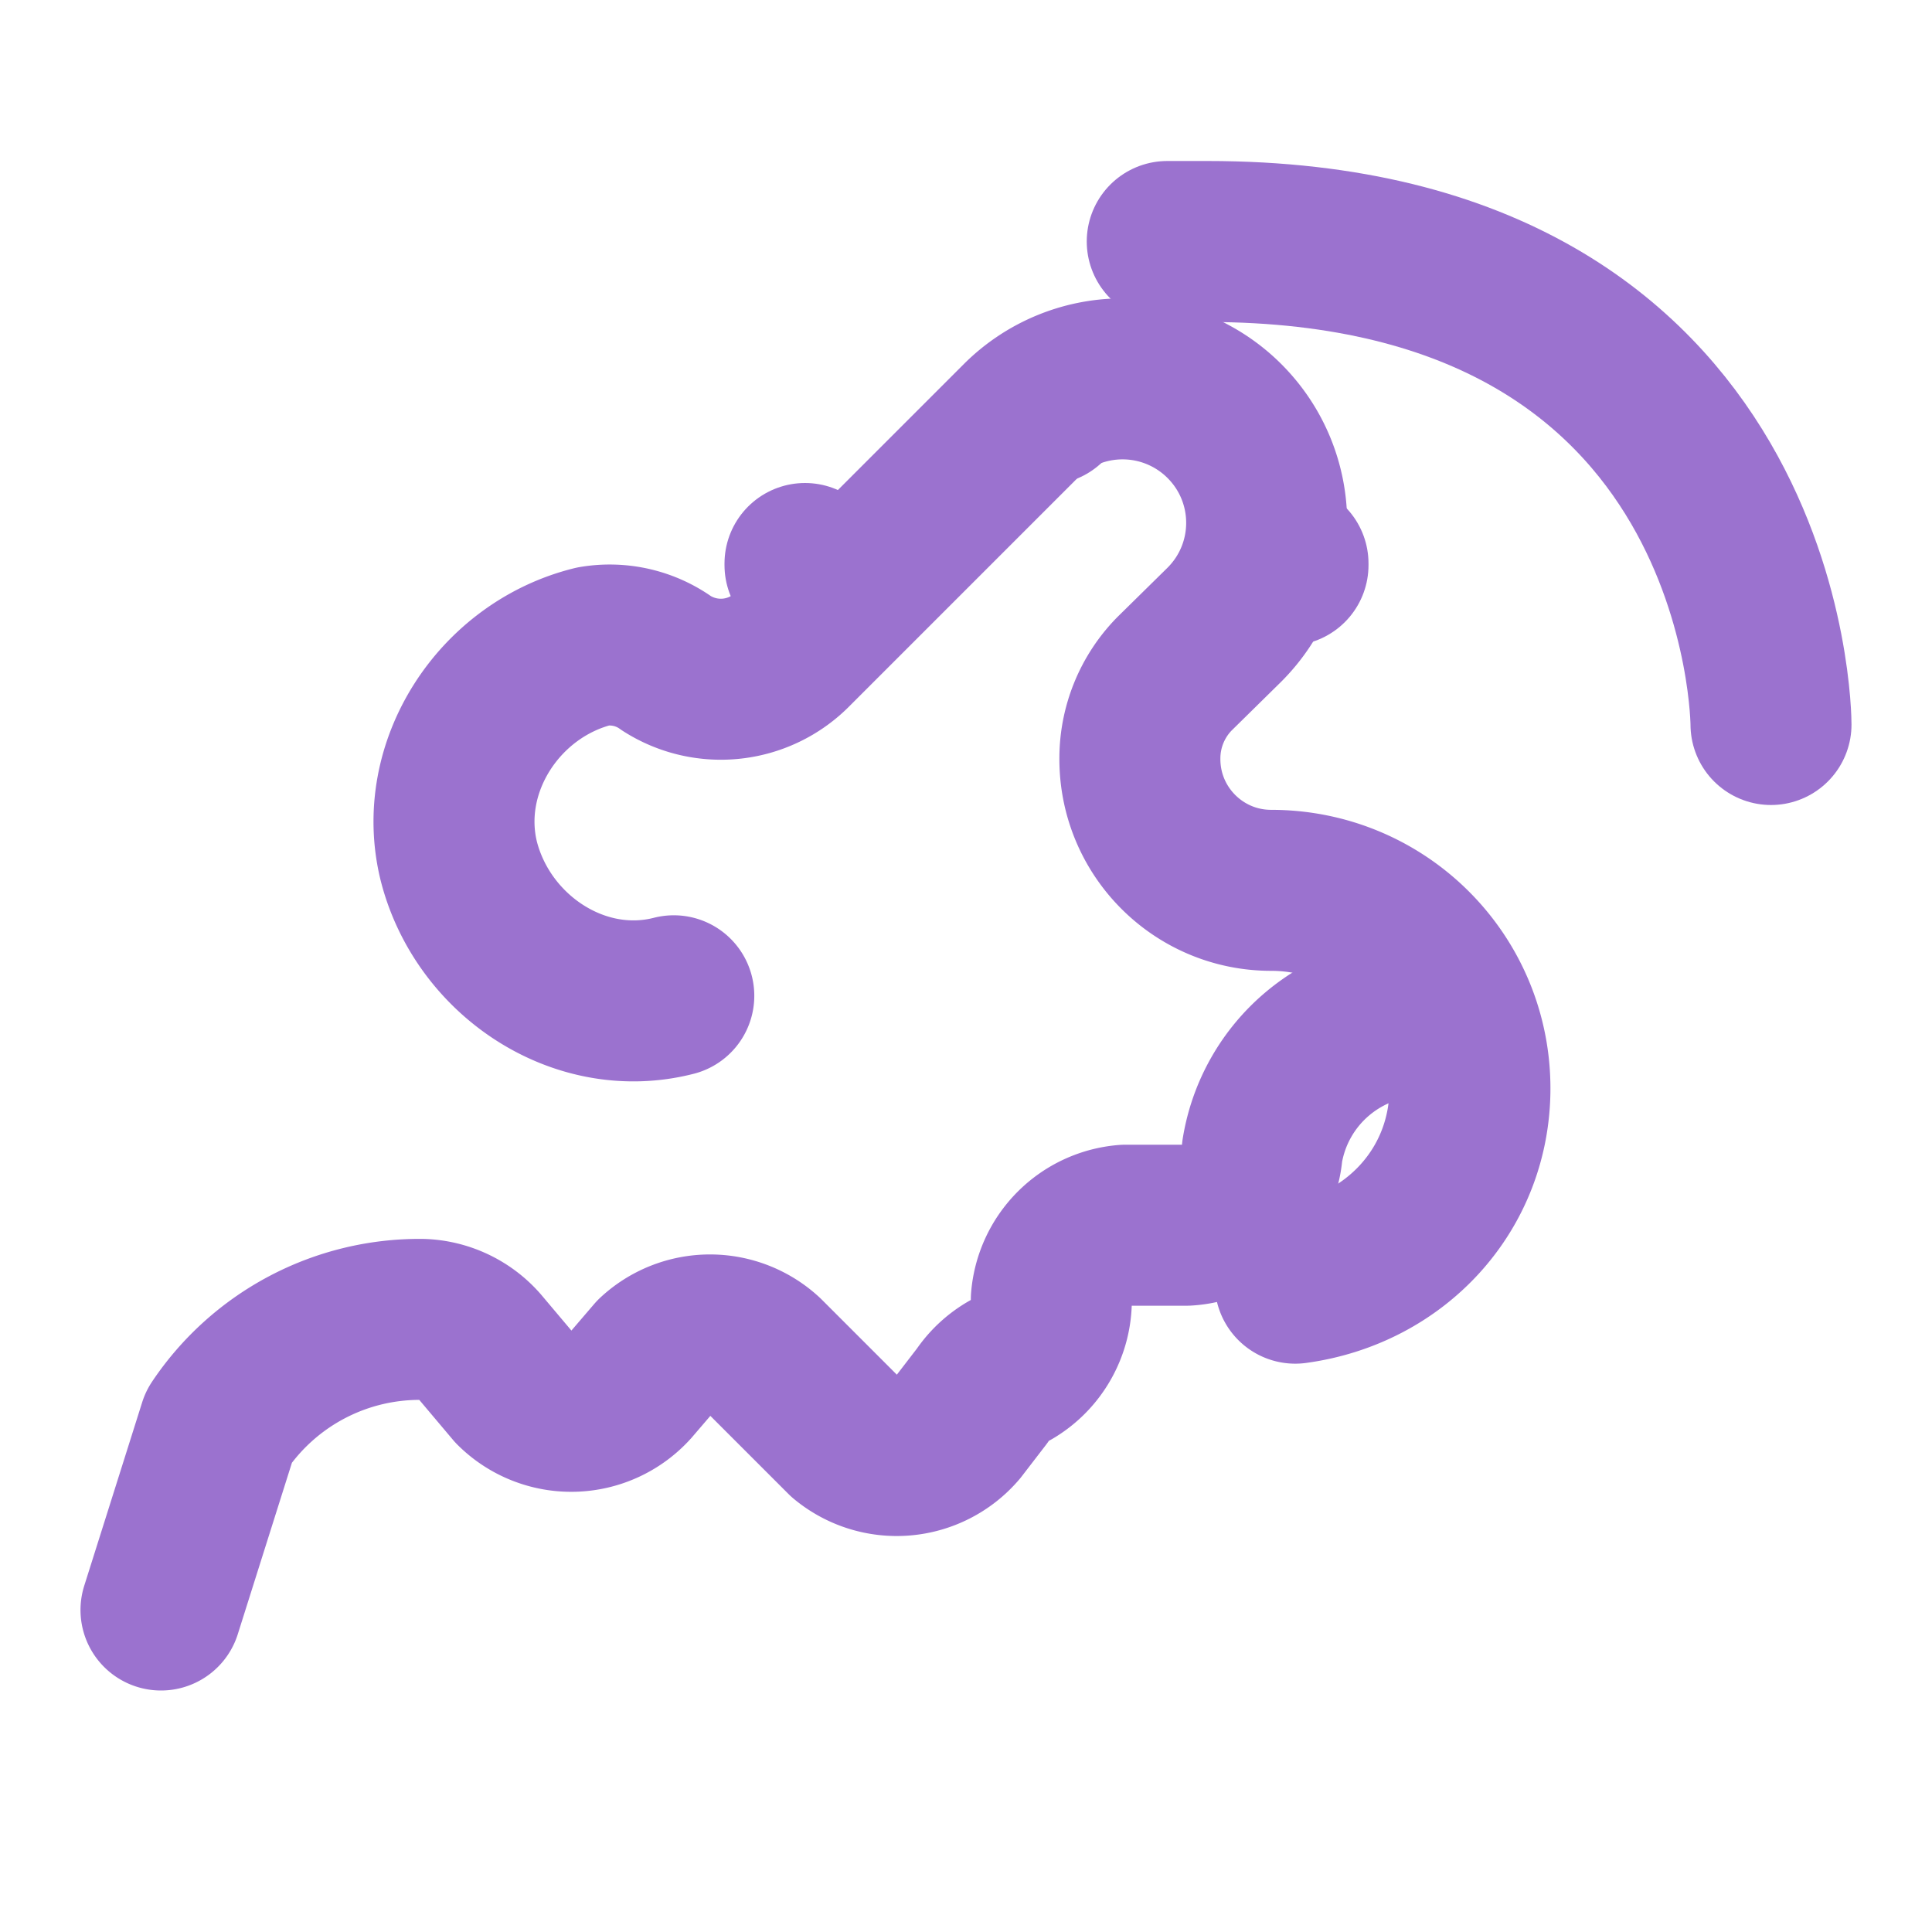
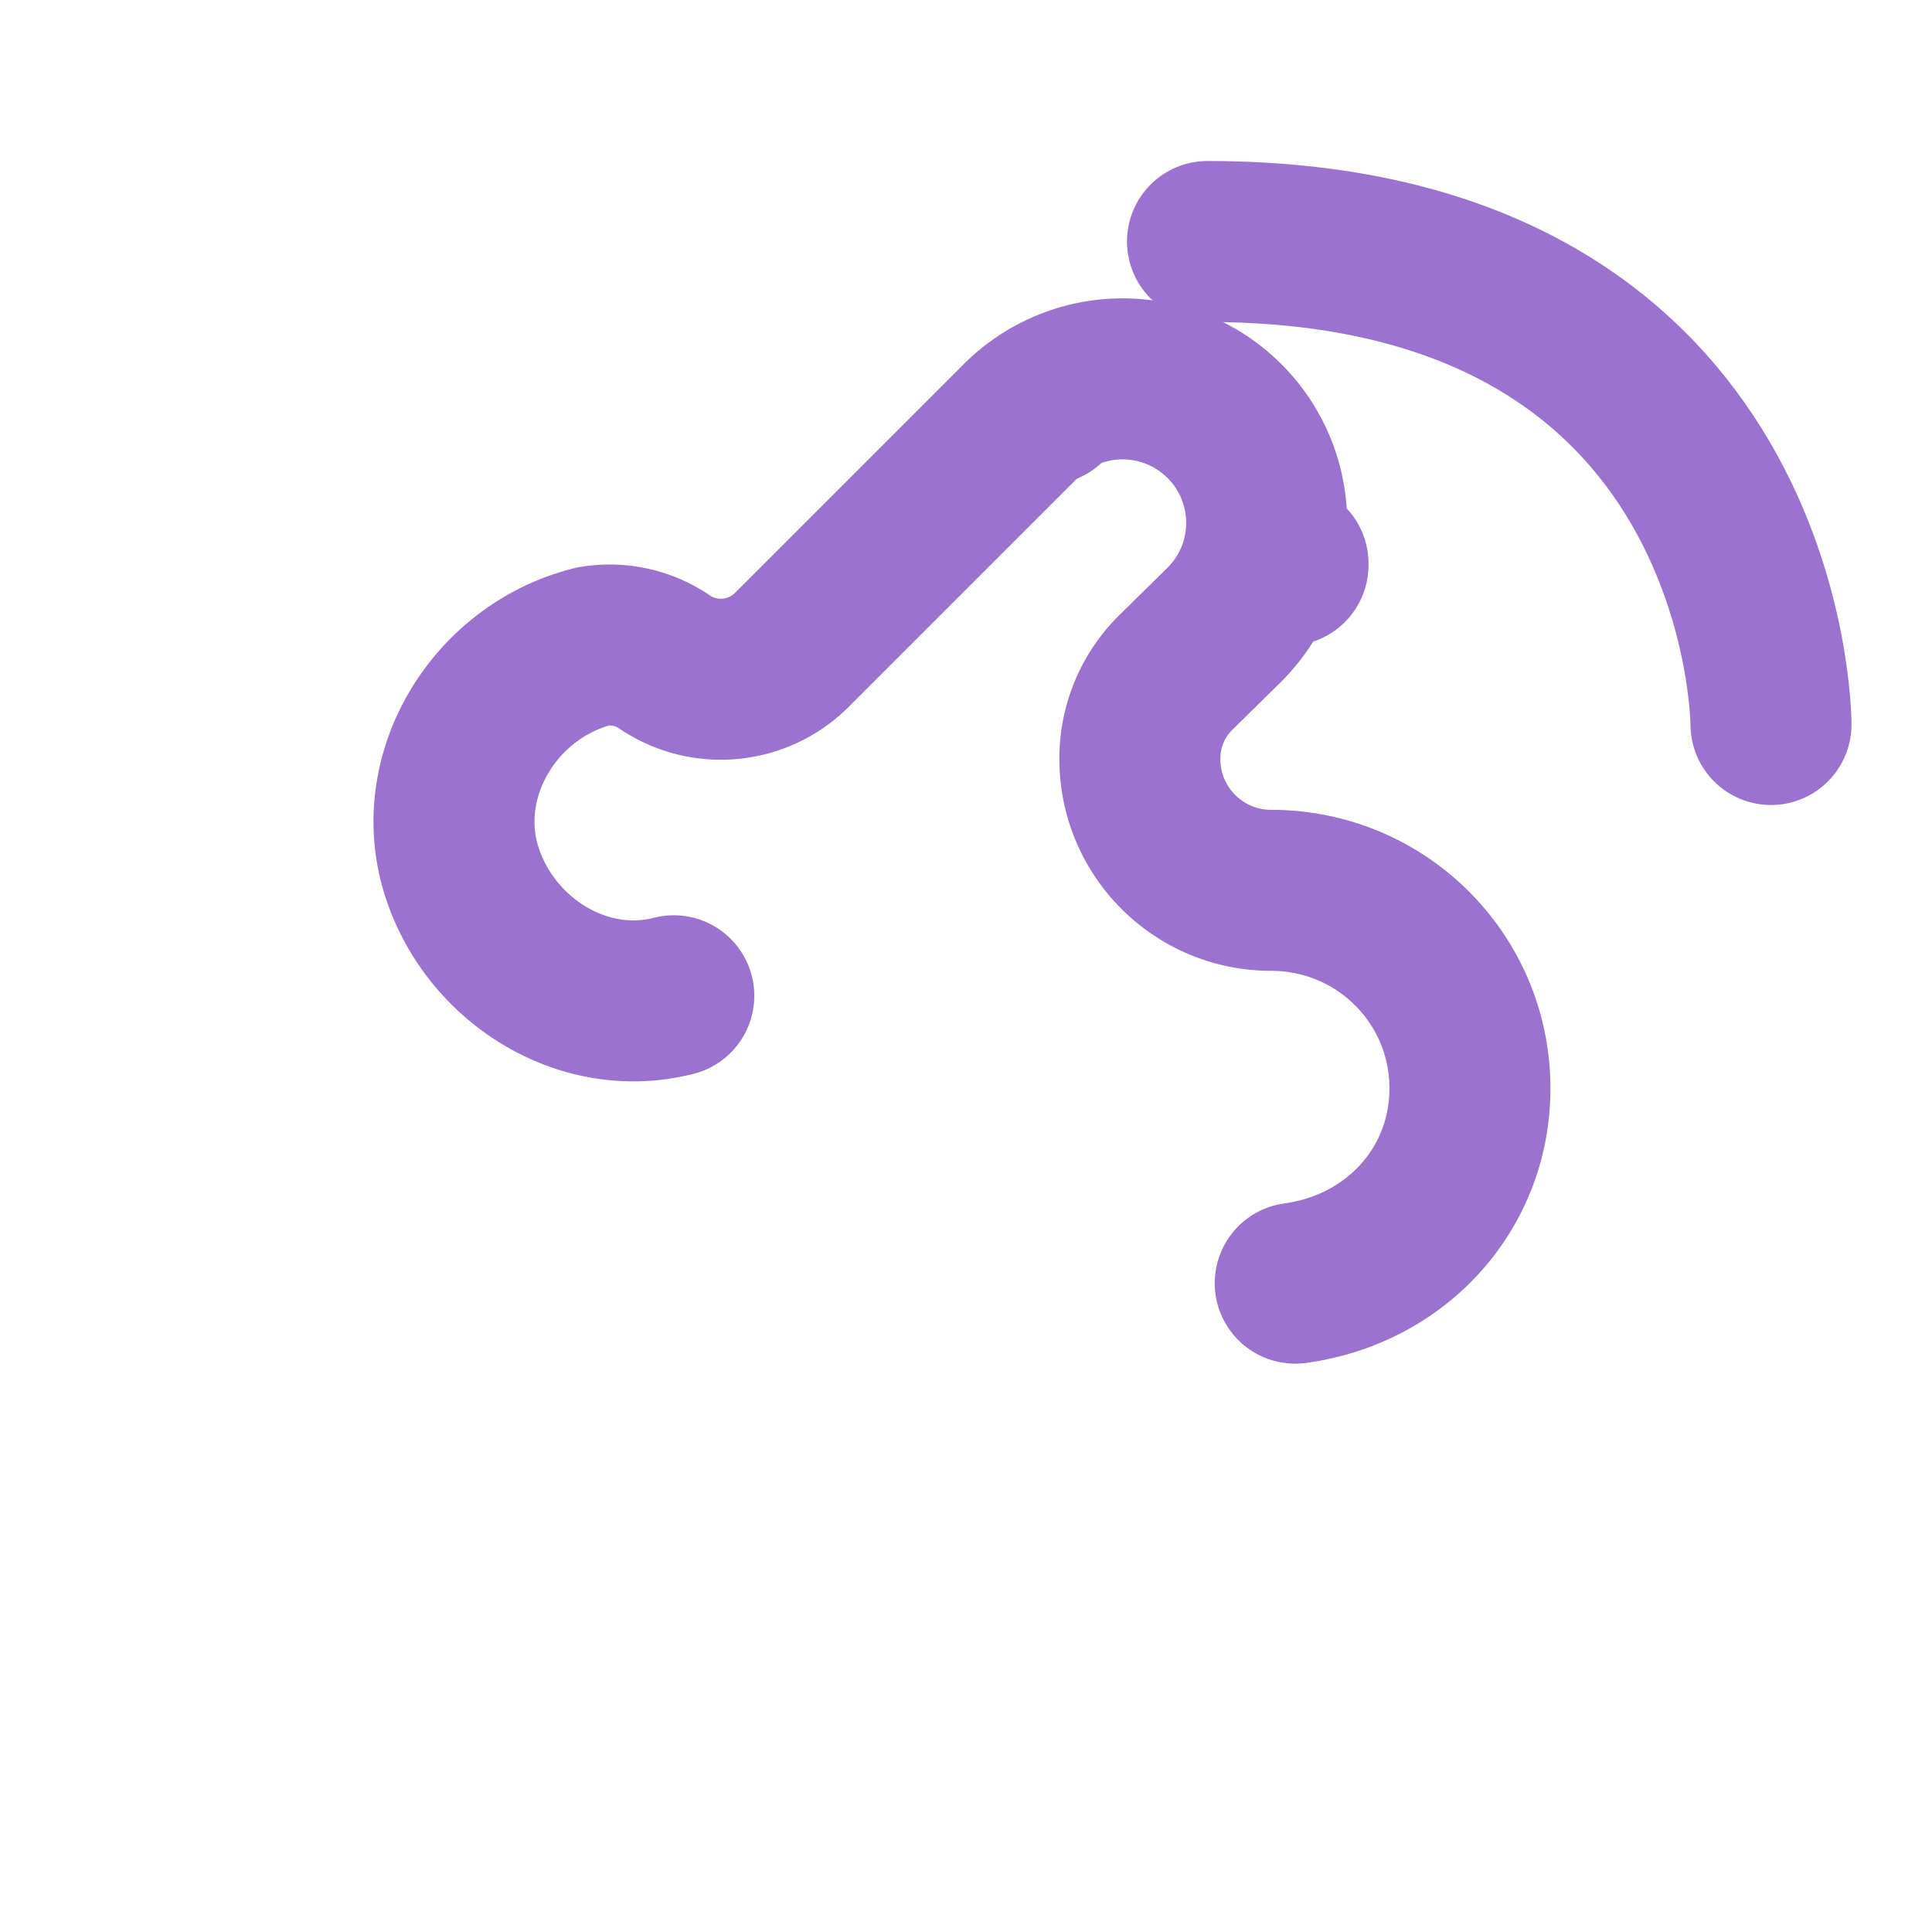
<svg xmlns="http://www.w3.org/2000/svg" width="24" height="24" viewBox="0 0 24 24" fill="none" stroke="#9b72cf" stroke-width="2" stroke-linecap="round" stroke-linejoin="round">
  <path d="M8.37 12.37h0c-1.17.3-2.37-.5-2.67-1.67-.29-1.17.5-2.38 1.67-2.67h0a1.21 1.21 0 0 1 .91.21 1.25 1.25 0 0 0 1.57-.18l2.83-2.83a1.79 1.79 0 0 1 2.53 0c.7.7.7 1.83 0 2.53l-.62.61a1.5 1.5 0 0 0-.43 1.06v0c0 .9.73 1.63 1.63 1.63h0c1.37 0 2.47 1.1 2.47 2.46v0c0 1.25-.92 2.25-2.17 2.42" />
-   <path d="M17.92 12.62a2 2 0 0 0-.24 0 2 2 0 0 0-2 1.68 1 1 0 0 1-.94.92h-.76a1 1 0 0 0-.92.92 1 1 0 0 1-.49.87 1 1 0 0 0-.37.33l-.3.39a1 1 0 0 1-1.4.12l-1-1a1 1 0 0 0-1.36 0l-.3.35a1 1 0 0 1-1.45.04l-.43-.51a1 1 0 0 0-.72-.34h0a3 3 0 0 0-2.52 1.33L2 20" />
-   <path d="M22 9s0-6-7-6h-.5" />
+   <path d="M22 9s0-6-7-6" />
  <path d="M16 7v.02" />
  <path d="M13 5v.02" />
-   <path d="M10 7v.02" />
</svg>